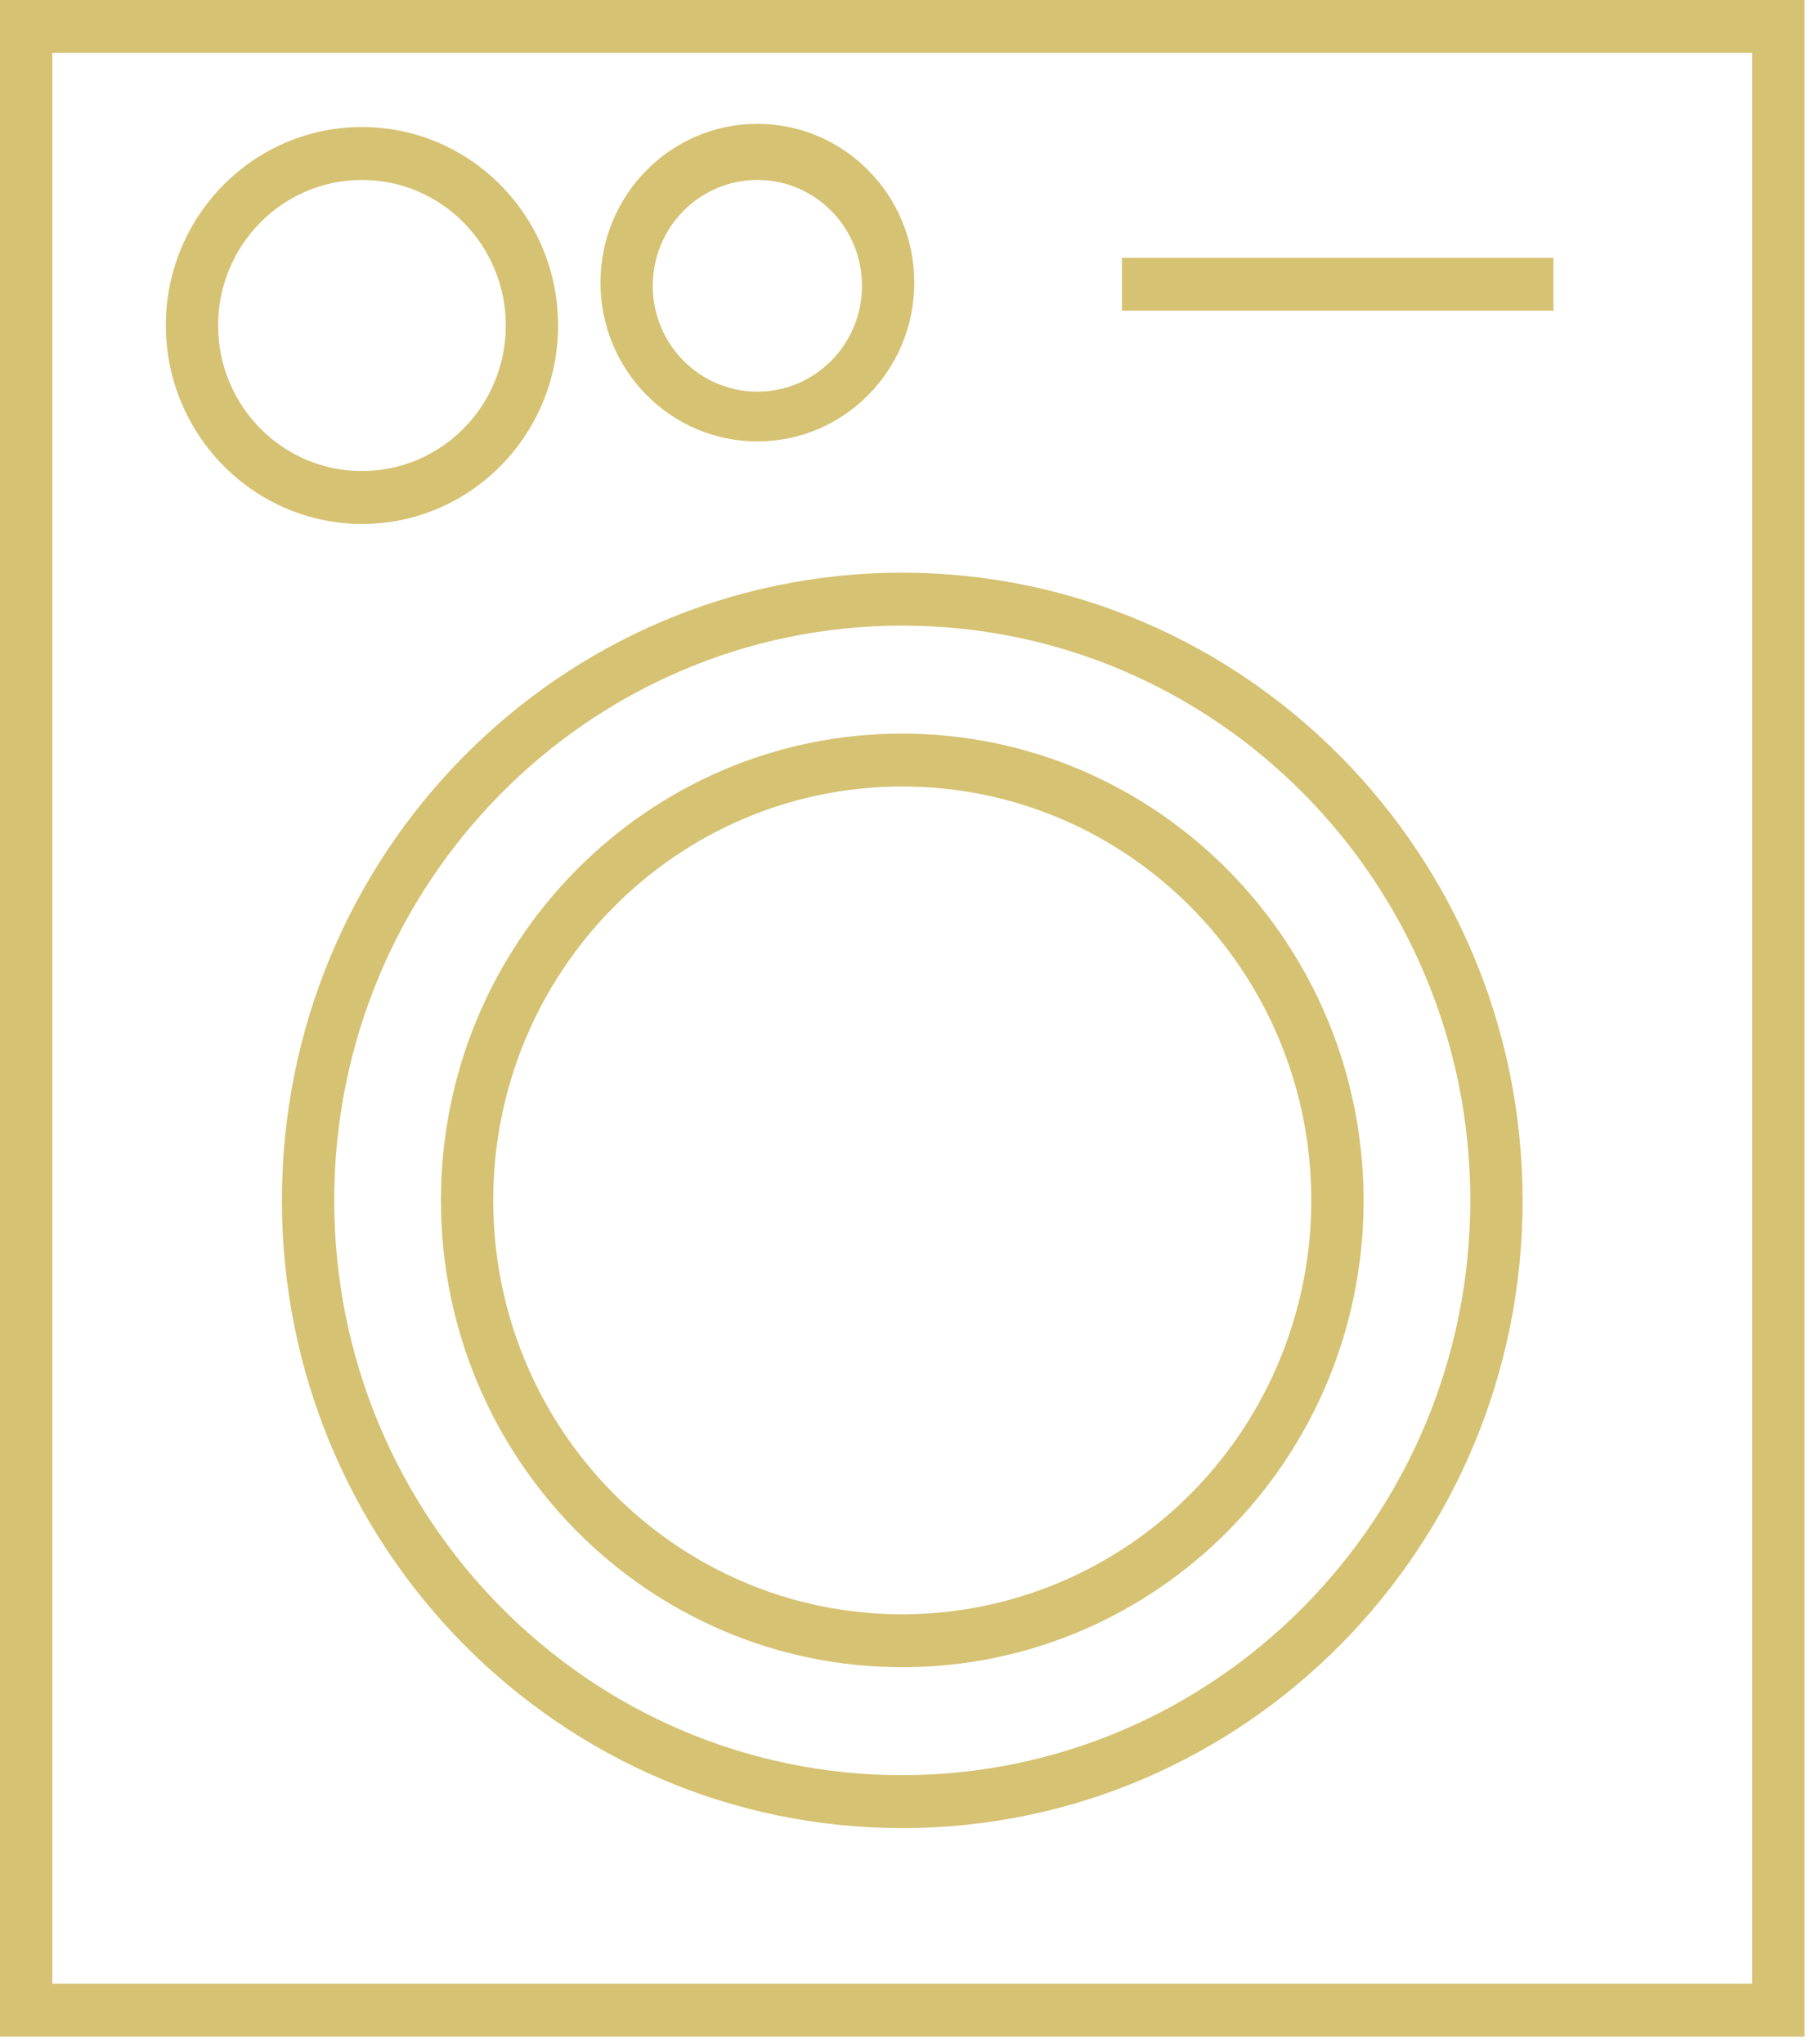
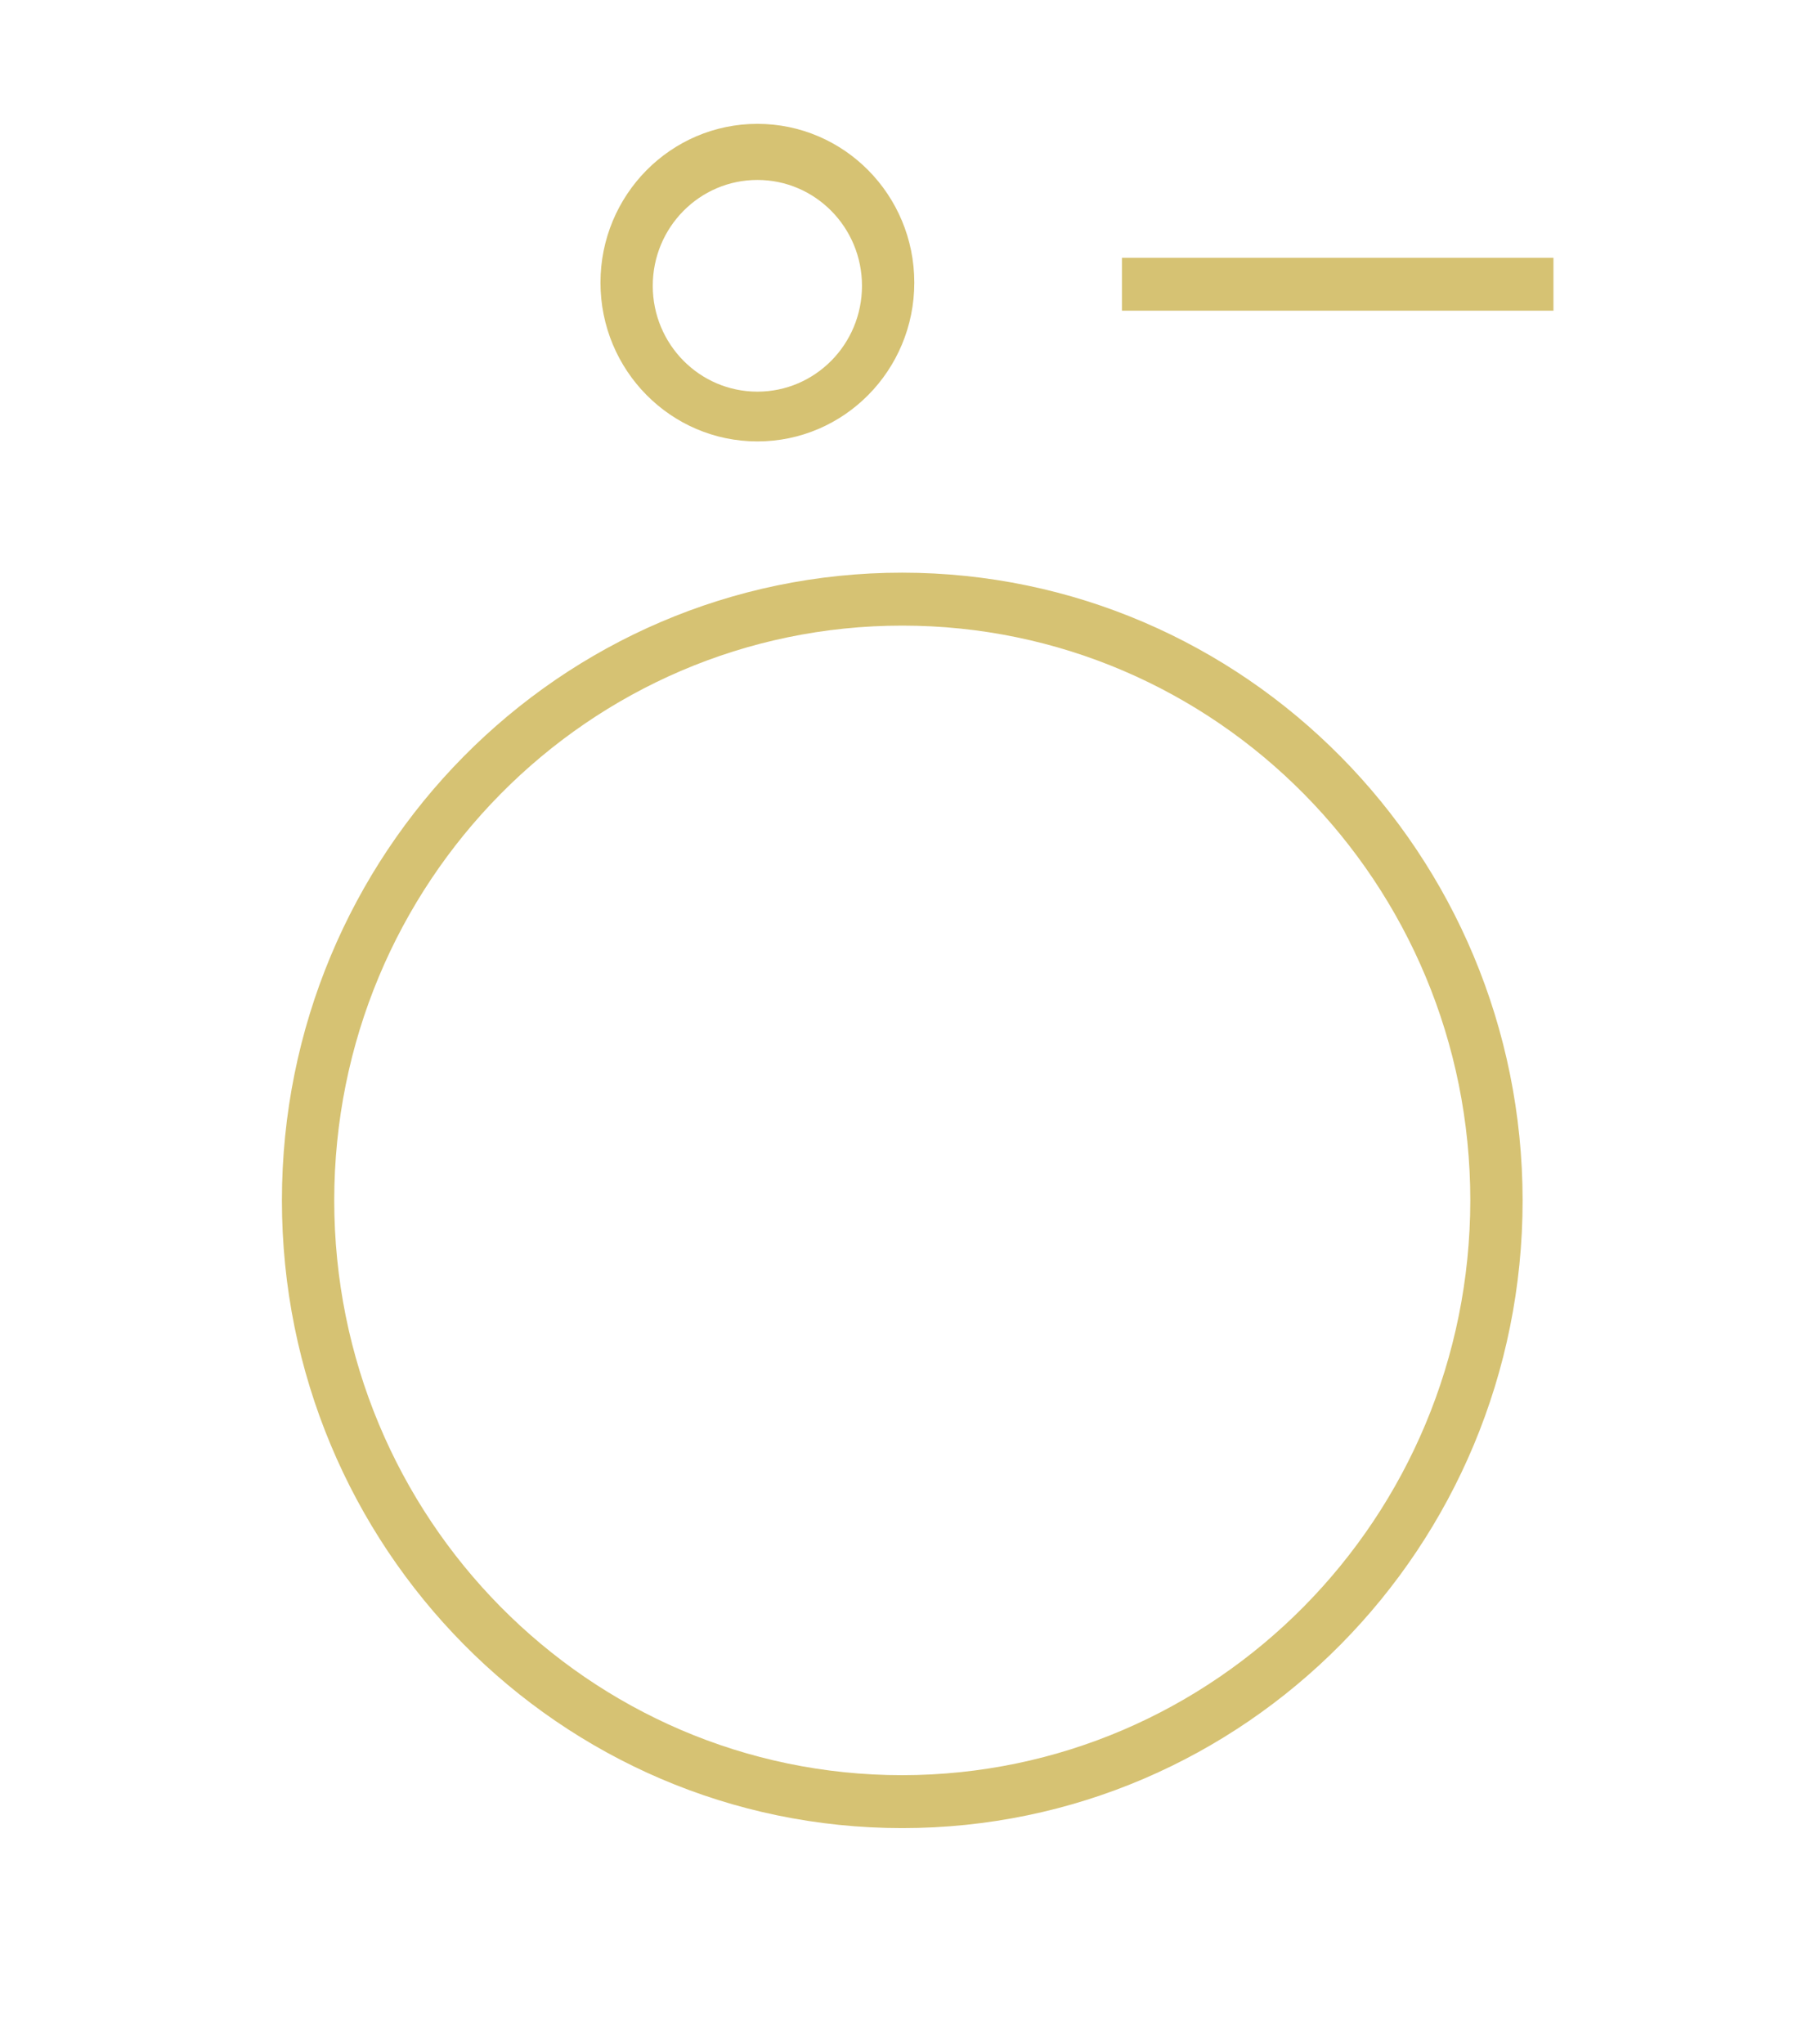
<svg xmlns="http://www.w3.org/2000/svg" width="70px" height="79px" viewBox="0 0 70 79" version="1.1">
  <title>prani</title>
  <desc>Created with Sketch.</desc>
  <g id="Villa-Memories" stroke="none" stroke-width="1" fill="none" fill-rule="evenodd">
    <g id="17---VILLA---Aktivity-Copy" transform="translate(-915, -4583)" fill="#D6C273">
      <g id="Group-28" transform="translate(0, 504)">
        <g id="Group-25" transform="translate(165, 3936)">
          <g id="prani" transform="translate(750, 143)">
-             <path d="M0,0 L0,78.703 L69.75,78.703 L69.75,0 L0,0 Z M67.728,76.658 L2.022,76.658 L2.022,2.045 L67.728,2.045 L67.728,76.658 Z" id="Shape" fill-rule="nonzero" />
            <path d="M34.875,22.13 C21.632,22.13 10.897,32.991 10.897,46.388 C10.897,59.785 21.632,70.645 34.875,70.645 C48.118,70.645 58.853,59.785 58.853,46.388 C58.842,32.995 48.113,22.142 34.875,22.13 Z M34.875,68.6 C22.749,68.6 12.919,58.655 12.919,46.388 C12.919,34.12 22.749,24.176 34.875,24.176 C47.001,24.176 56.831,34.12 56.831,46.388 C56.82,58.65 46.996,68.588 34.875,68.6 Z" id="Shape" fill-rule="nonzero" />
-             <path d="M34.875,28.348 C25.027,28.348 17.043,36.425 17.043,46.388 C17.043,56.351 25.027,64.427 34.875,64.427 C44.723,64.427 52.707,56.351 52.707,46.388 C52.696,36.429 44.719,28.359 34.875,28.348 Z M34.875,62.382 C26.143,62.382 19.065,55.221 19.065,46.388 C19.065,37.554 26.143,30.393 34.875,30.393 C43.607,30.393 50.685,37.554 50.685,46.388 C50.685,50.63 49.019,54.698 46.054,57.697 C43.089,60.697 39.068,62.382 34.875,62.382 L34.875,62.382 Z" id="Shape" fill-rule="nonzero" />
-             <path d="M13.99,20.249 C18.178,20.249 21.572,16.815 21.572,12.579 C21.572,8.343 18.178,4.909 13.99,4.909 C9.803,4.909 6.409,8.343 6.409,12.579 C6.42,16.81 9.808,20.237 13.99,20.249 L13.99,20.249 Z M13.99,6.954 C17.061,6.954 19.55,9.472 19.55,12.579 C19.55,15.685 17.061,18.203 13.99,18.203 C10.92,18.203 8.431,15.685 8.431,12.579 C8.431,9.472 10.92,6.954 13.99,6.954 Z" id="Shape" fill-rule="nonzero" />
            <path d="M29.275,17.058 C32.625,17.058 35.34,14.311 35.34,10.922 C35.34,7.533 32.625,4.786 29.275,4.786 C25.925,4.786 23.21,7.533 23.21,10.922 C23.21,14.311 25.925,17.058 29.275,17.058 L29.275,17.058 Z M29.275,6.954 C31.508,6.954 33.318,8.785 33.318,11.045 C33.318,13.304 31.508,15.135 29.275,15.135 C27.042,15.135 25.231,13.304 25.231,11.045 C25.231,8.785 27.042,6.954 29.275,6.954 Z" id="Shape" fill-rule="nonzero" />
            <rect id="Rectangle" x="43.366" y="9.961" width="16.679" height="2.045" />
          </g>
        </g>
      </g>
    </g>
  </g>
</svg>